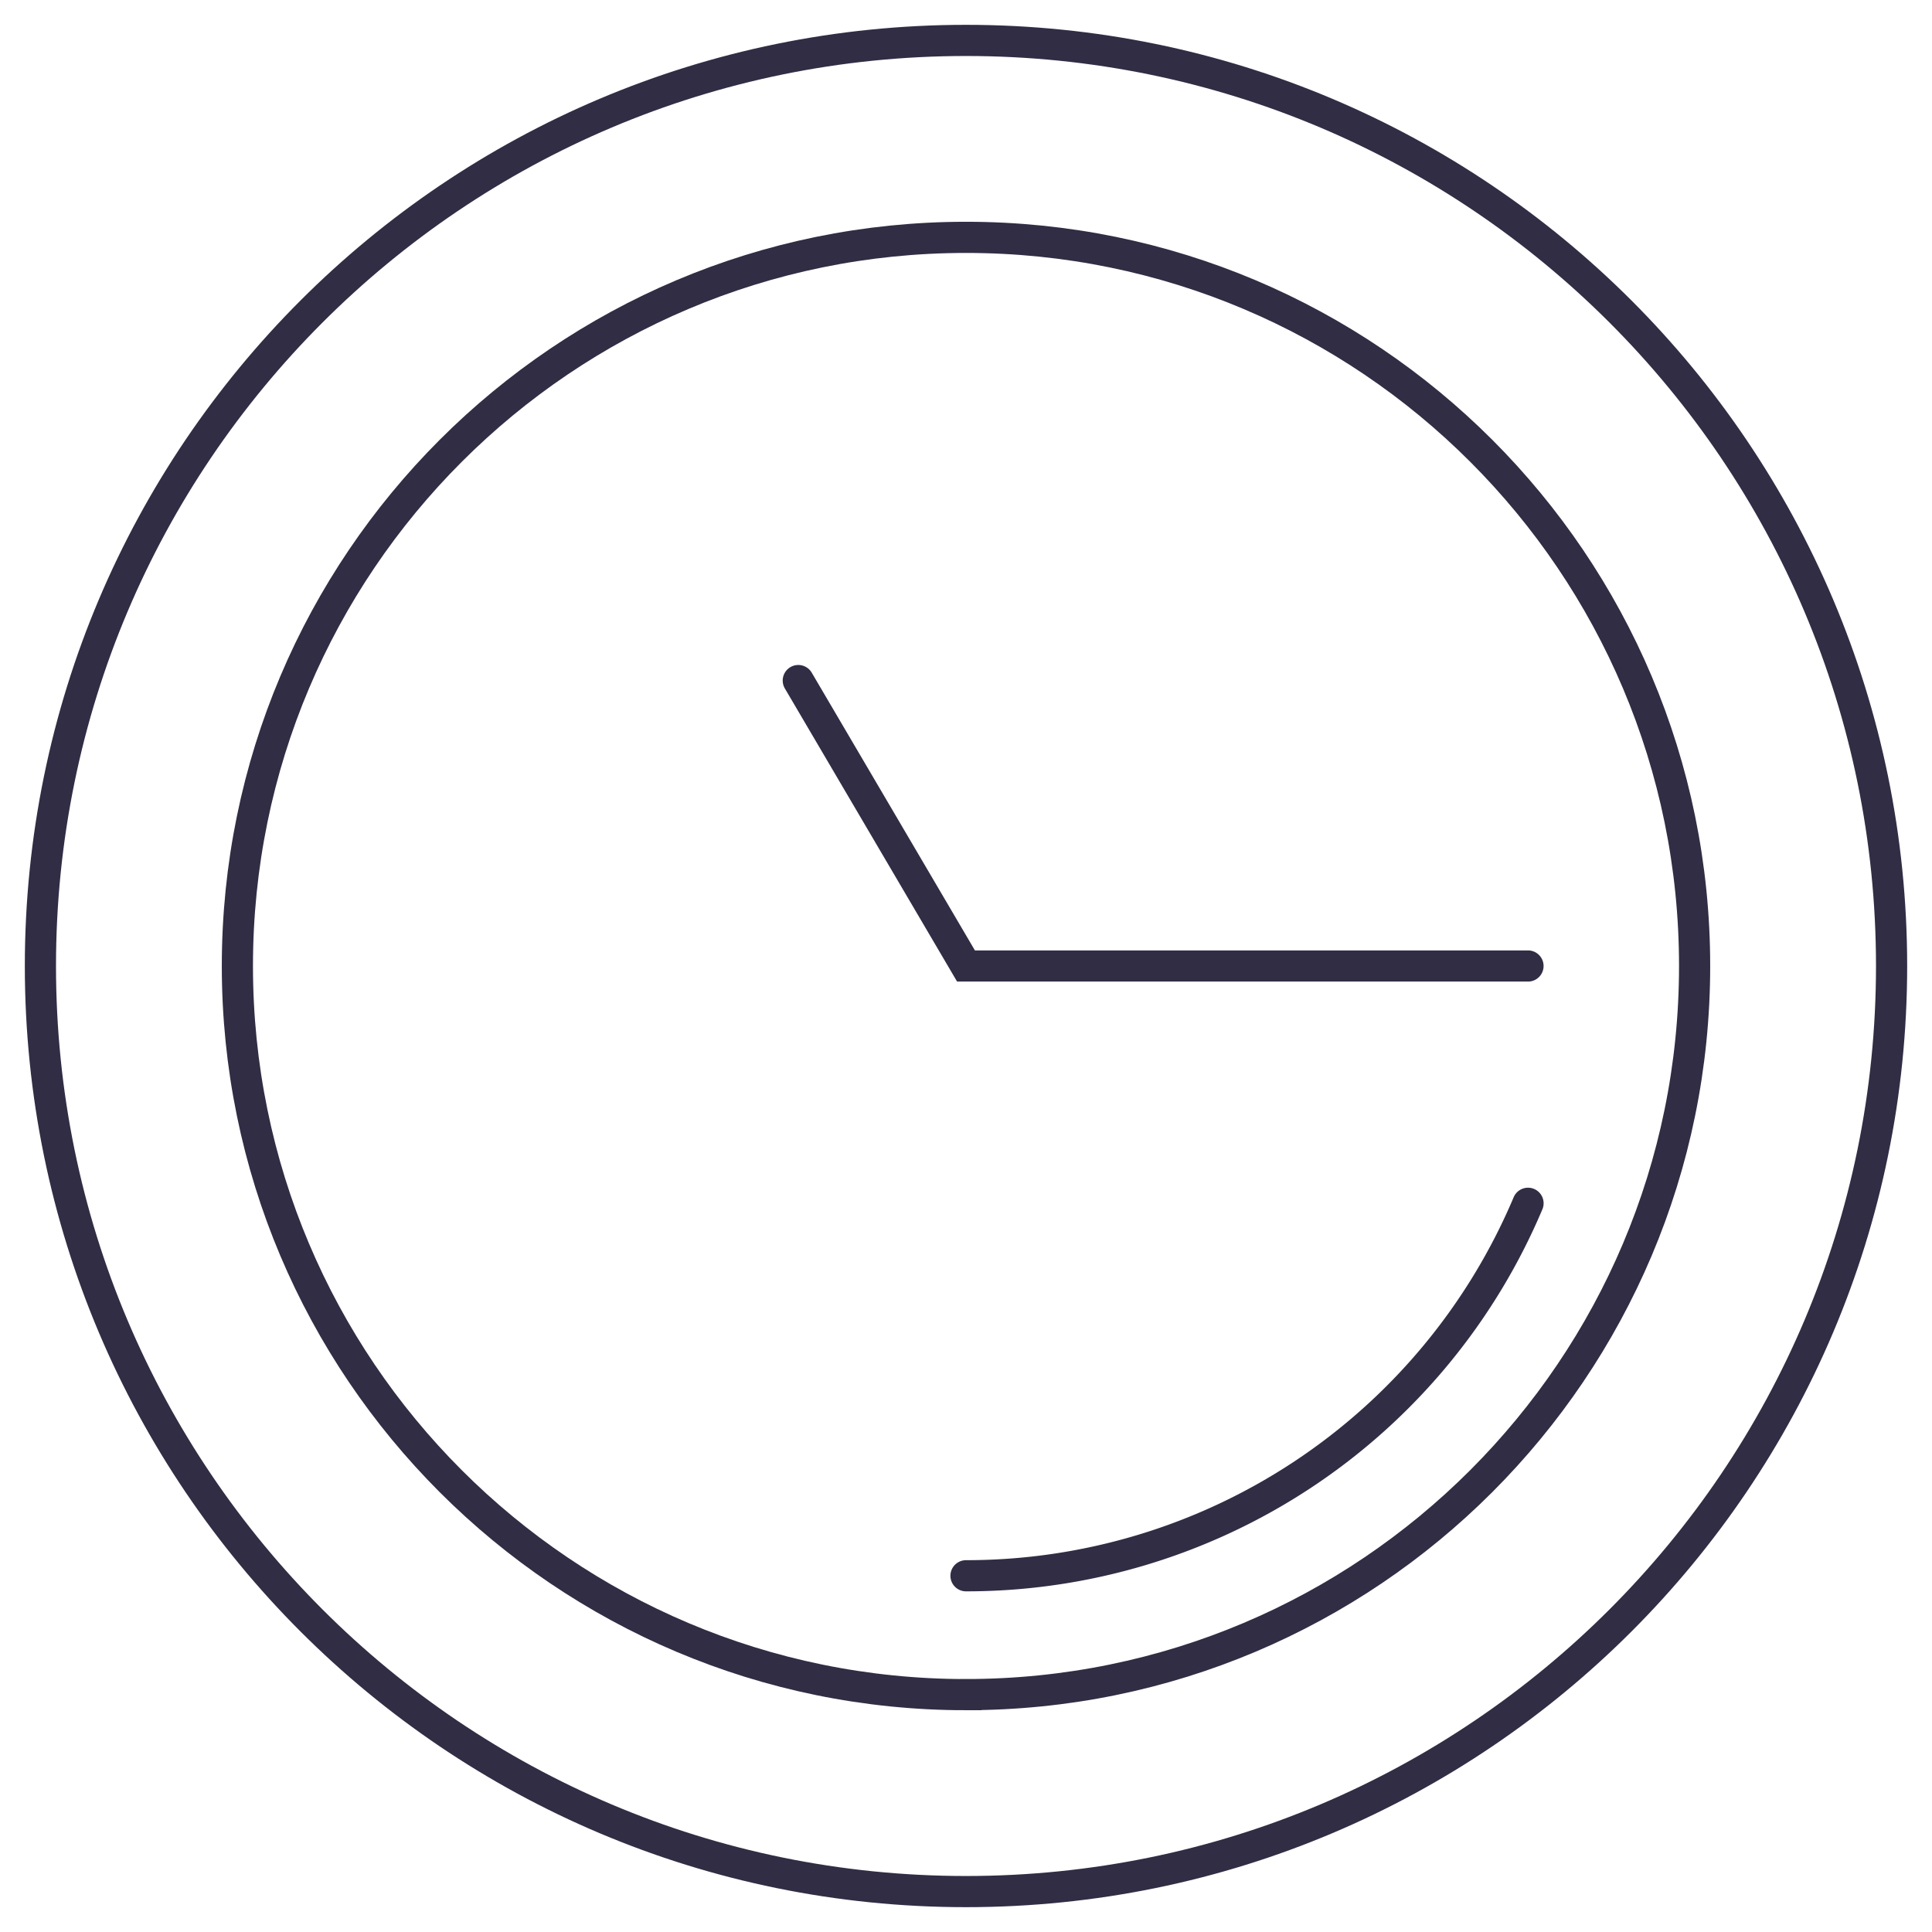
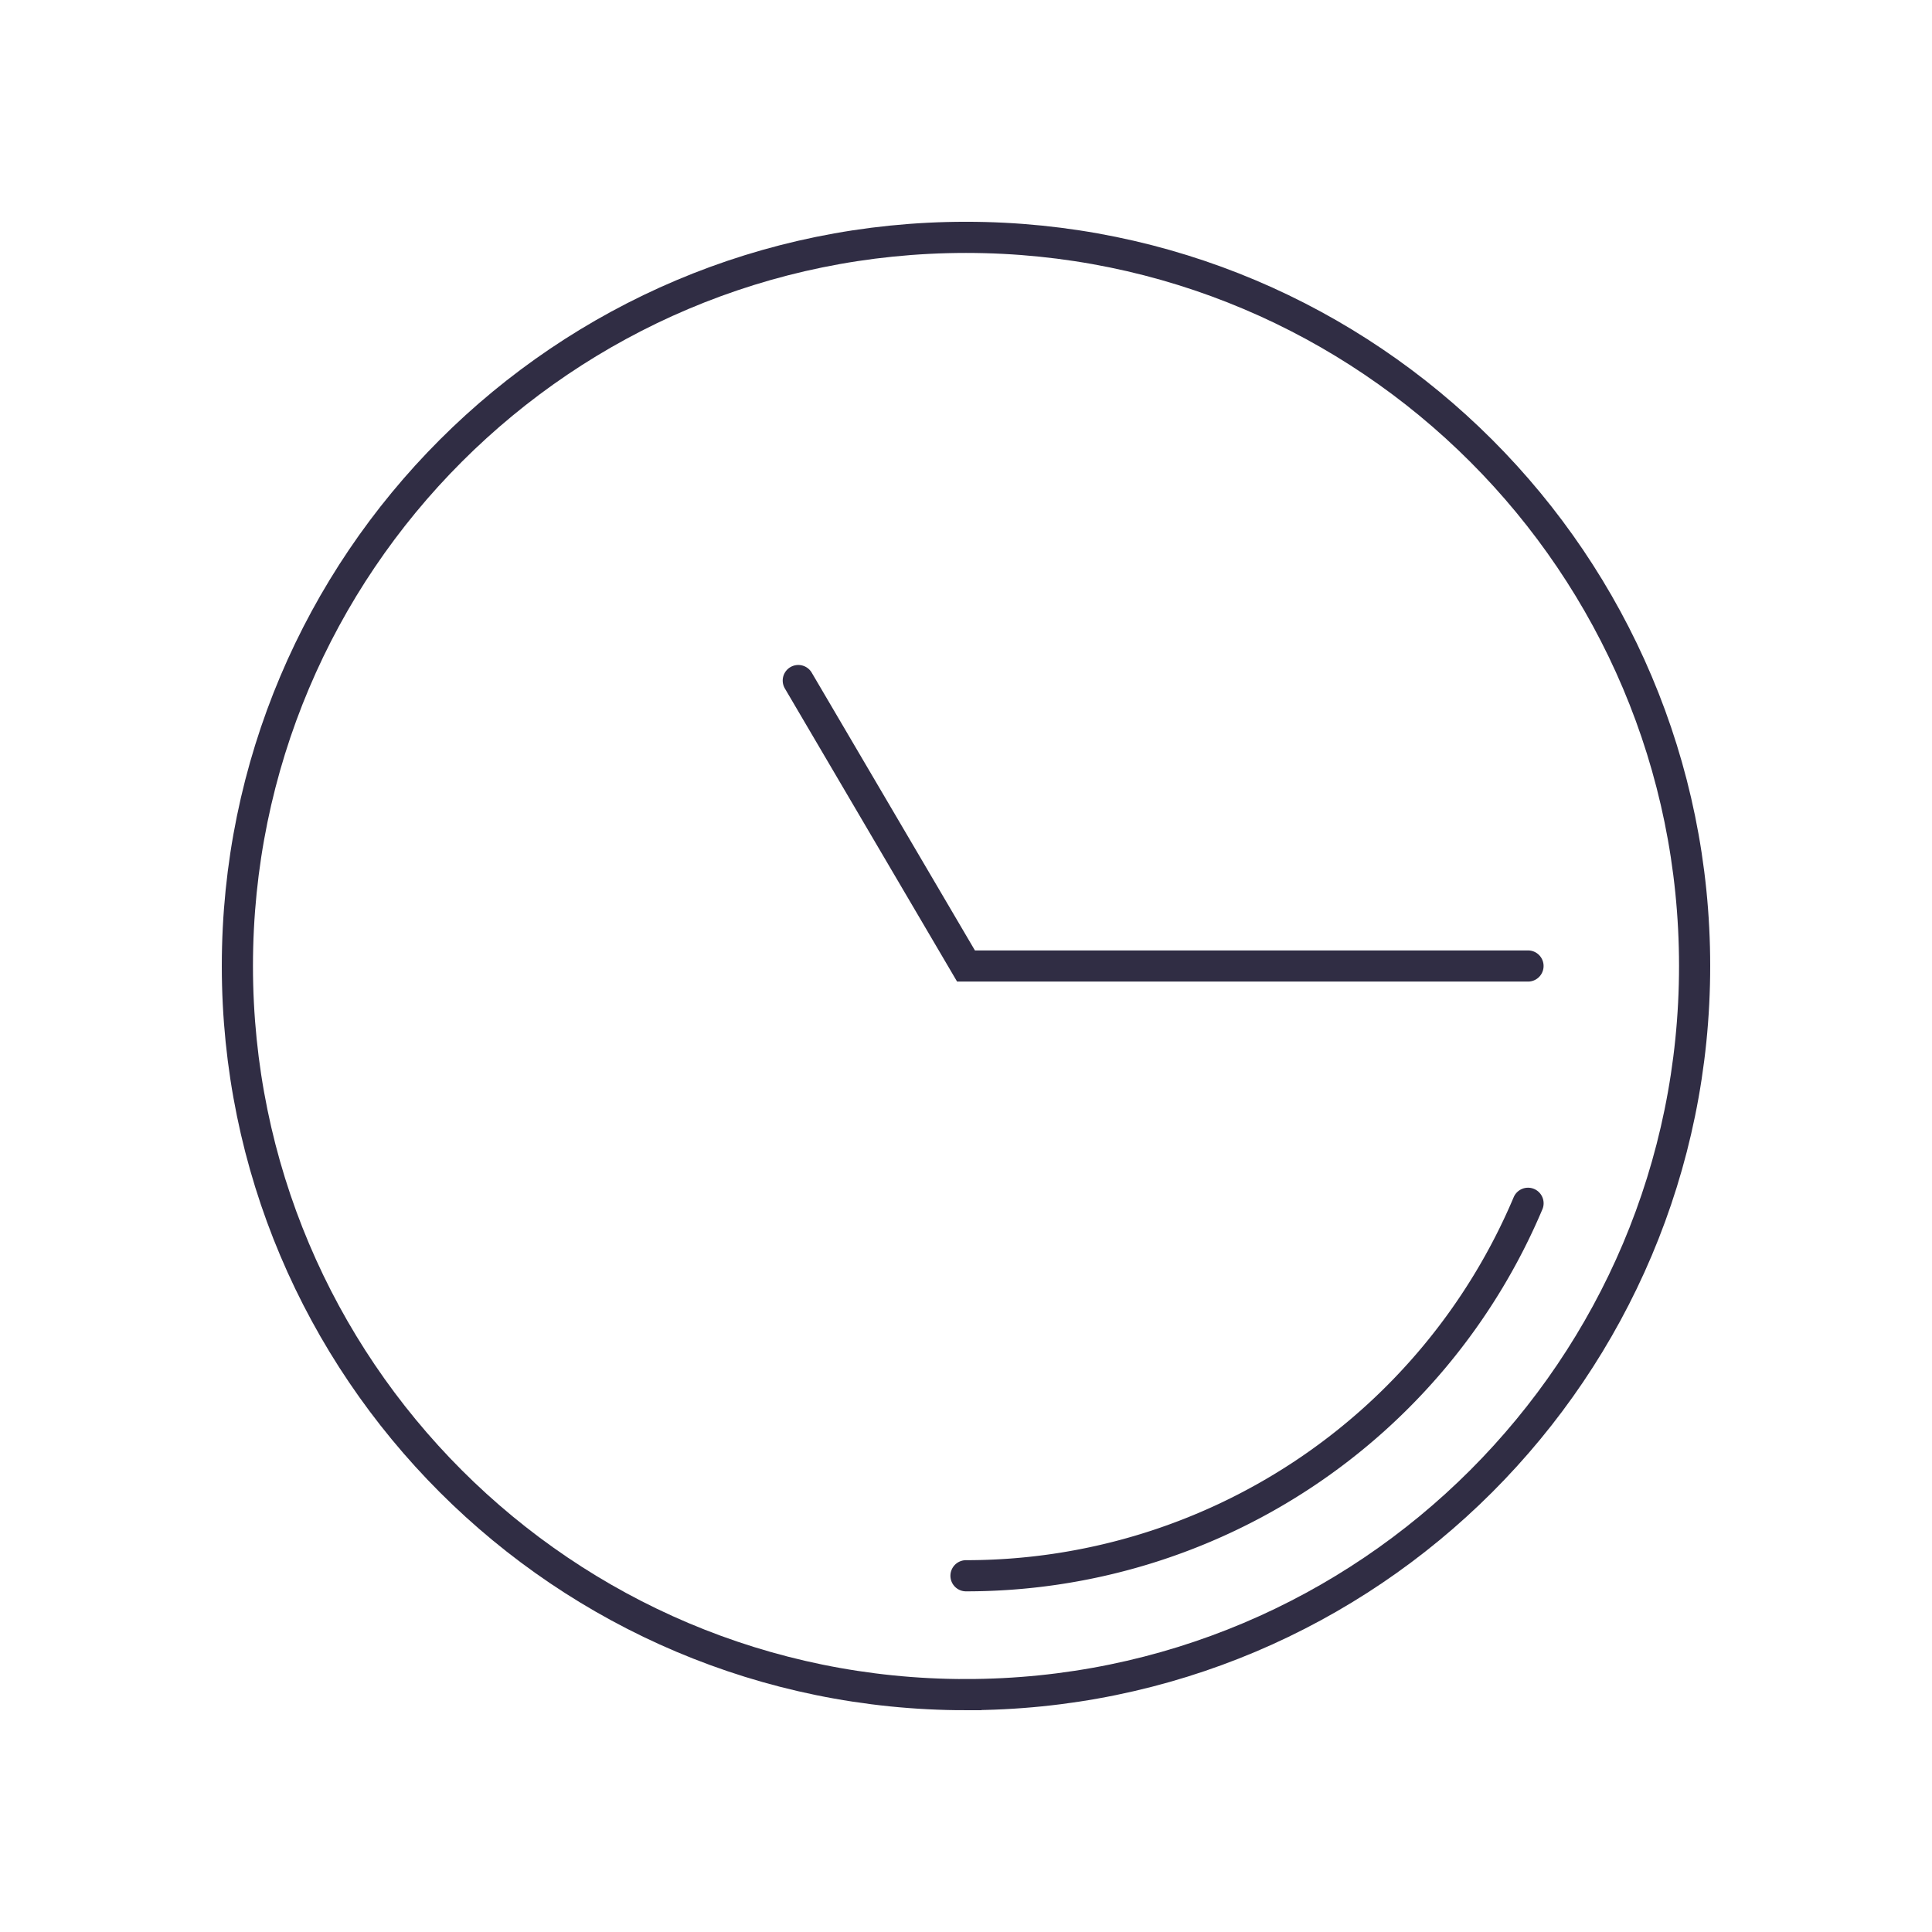
<svg xmlns="http://www.w3.org/2000/svg" fill="none" viewBox="0 0 62 62">
-   <path d="M31 60.703c16.404 0 29.703-13.299 29.703-29.703C60.703 14.595 47.404 1.297 31 1.297 14.595 1.297 1.297 14.595 1.297 31c0 16.404 13.298 29.703 29.703 29.703Z" stroke="#302D44" stroke-miterlimit="10" />
  <path d="M31 54.382c12.913 0 23.382-10.469 23.382-23.383C54.382 18.086 43.914 7.617 31 7.617 18.086 7.617 7.618 18.086 7.618 31c0 12.914 10.468 23.383 23.382 23.383Z" stroke="#302D44" stroke-miterlimit="10" />
  <path d="M49.036 38.615A19.568 19.568 0 0 1 31 50.568M25.618 21.84 31 31h18.035" stroke="#302D44" stroke-miterlimit="10" stroke-linecap="round" />
</svg>